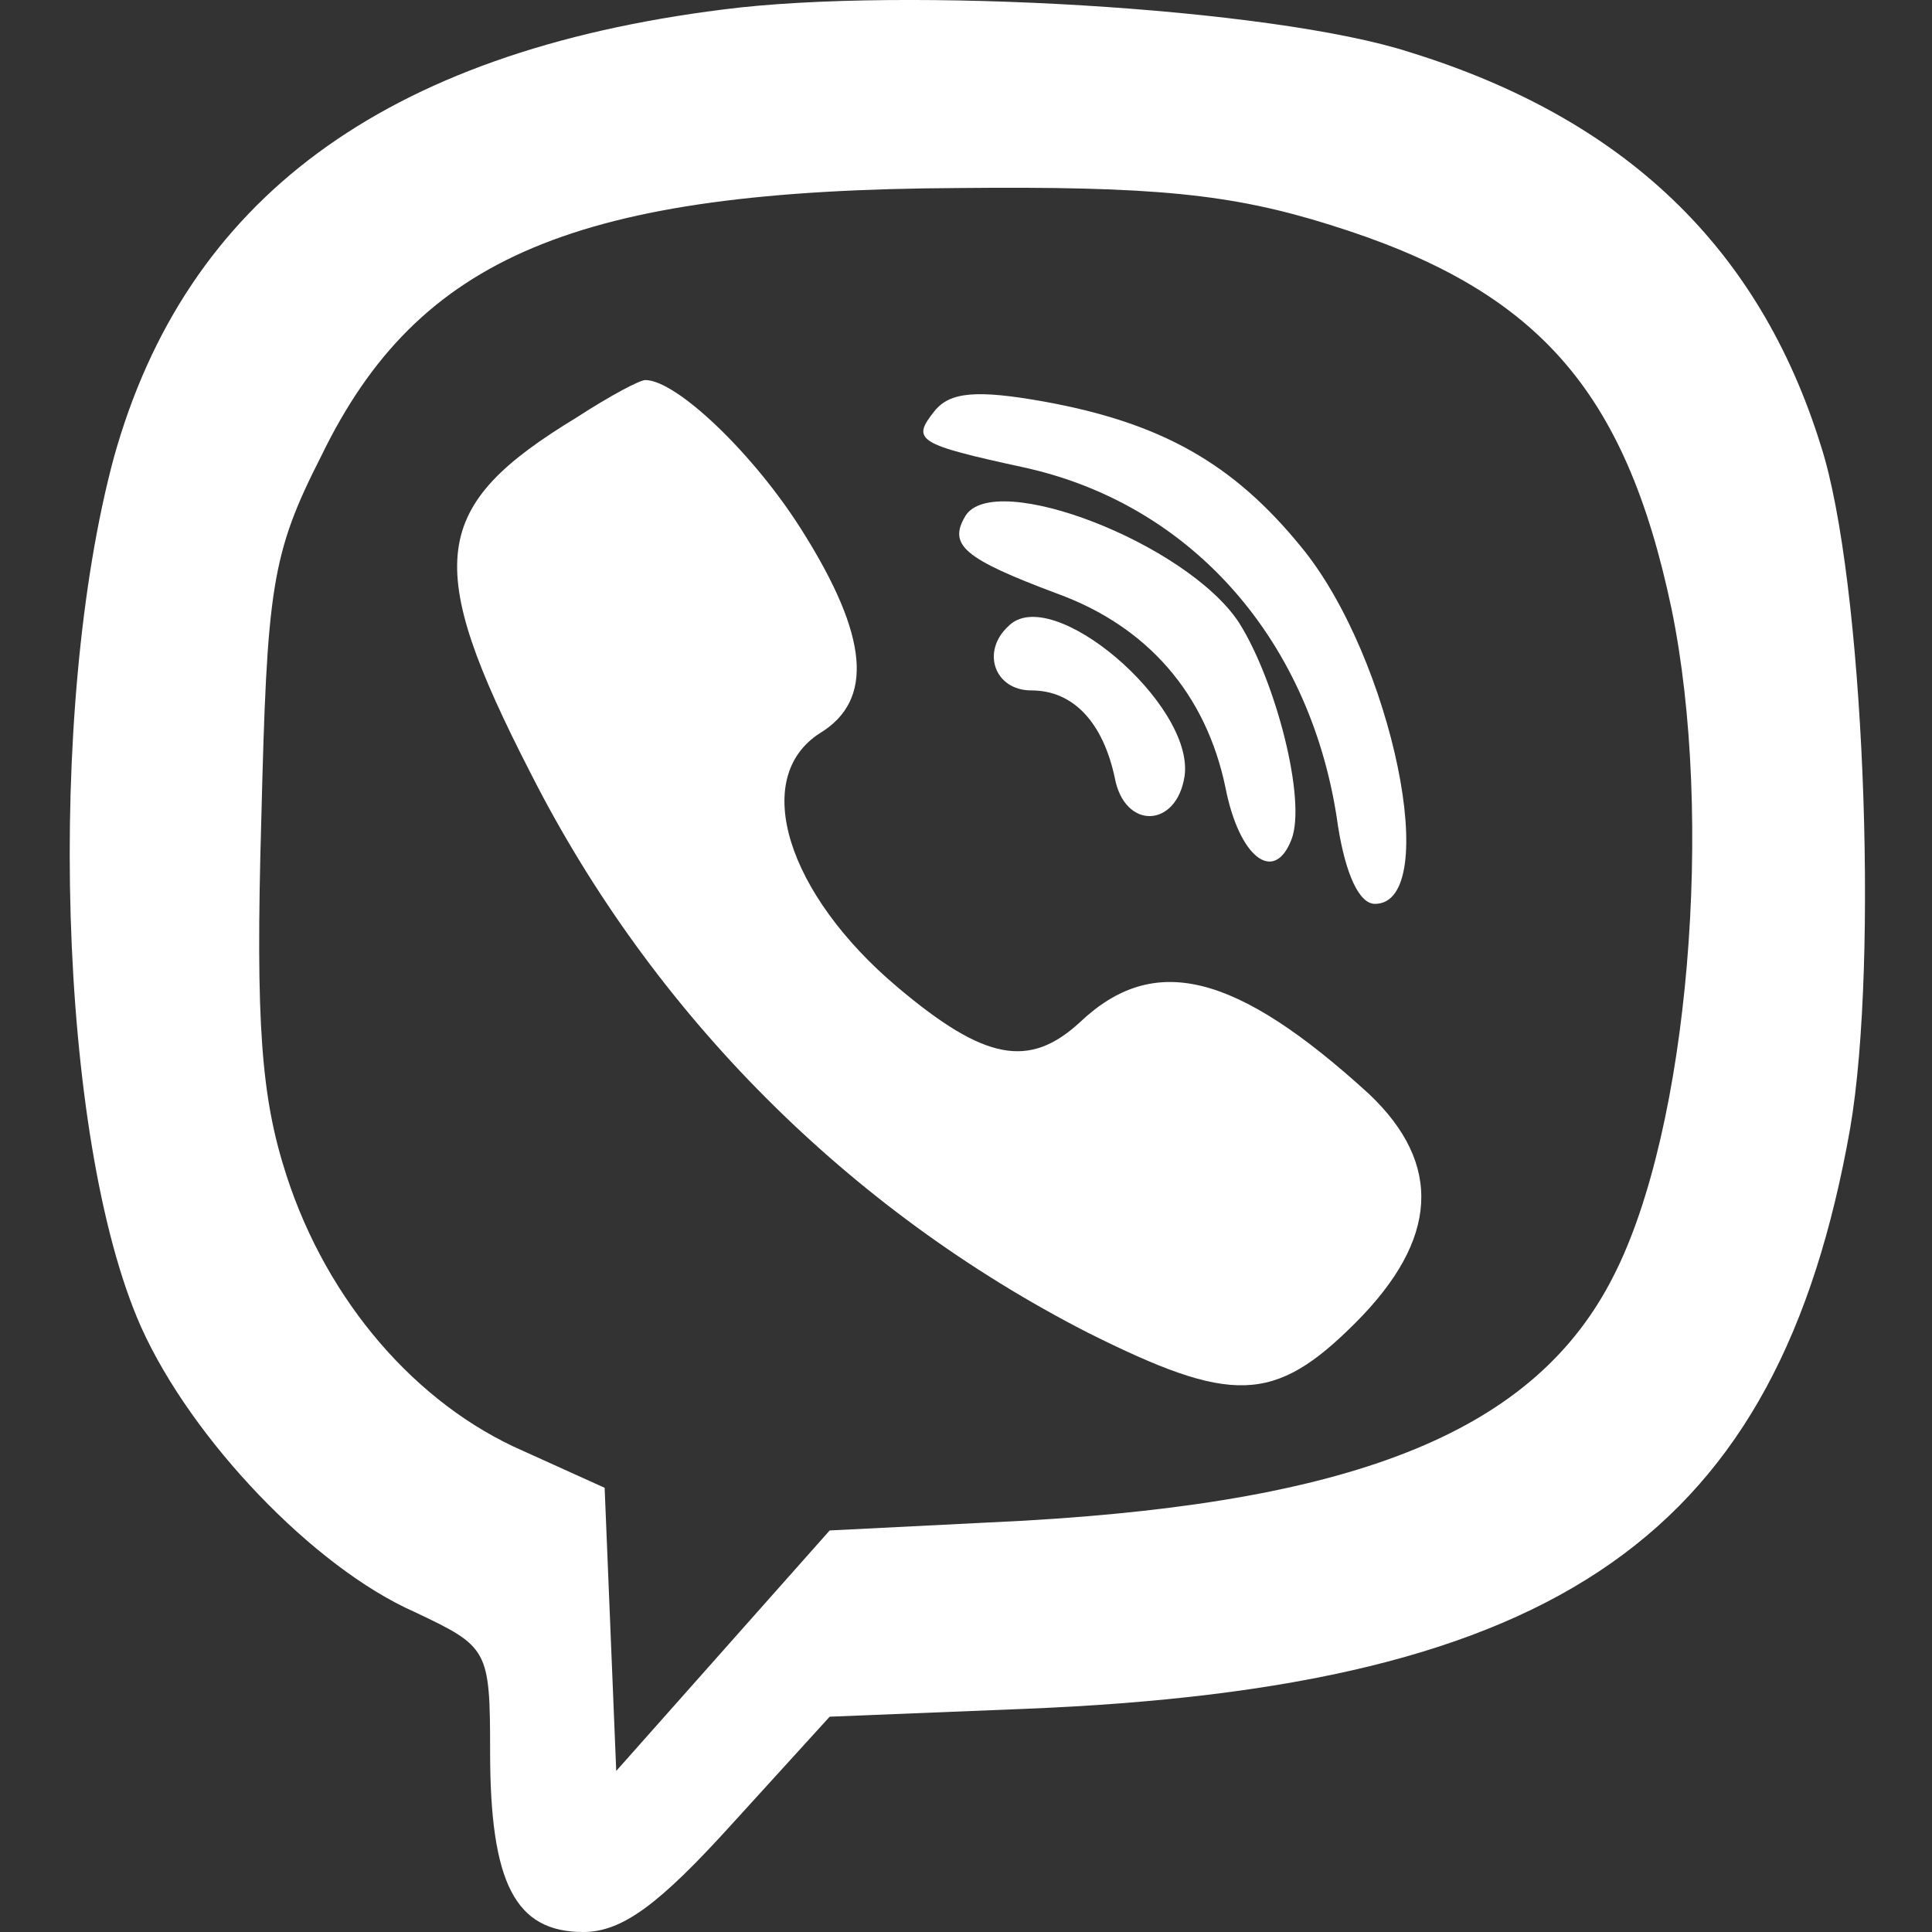
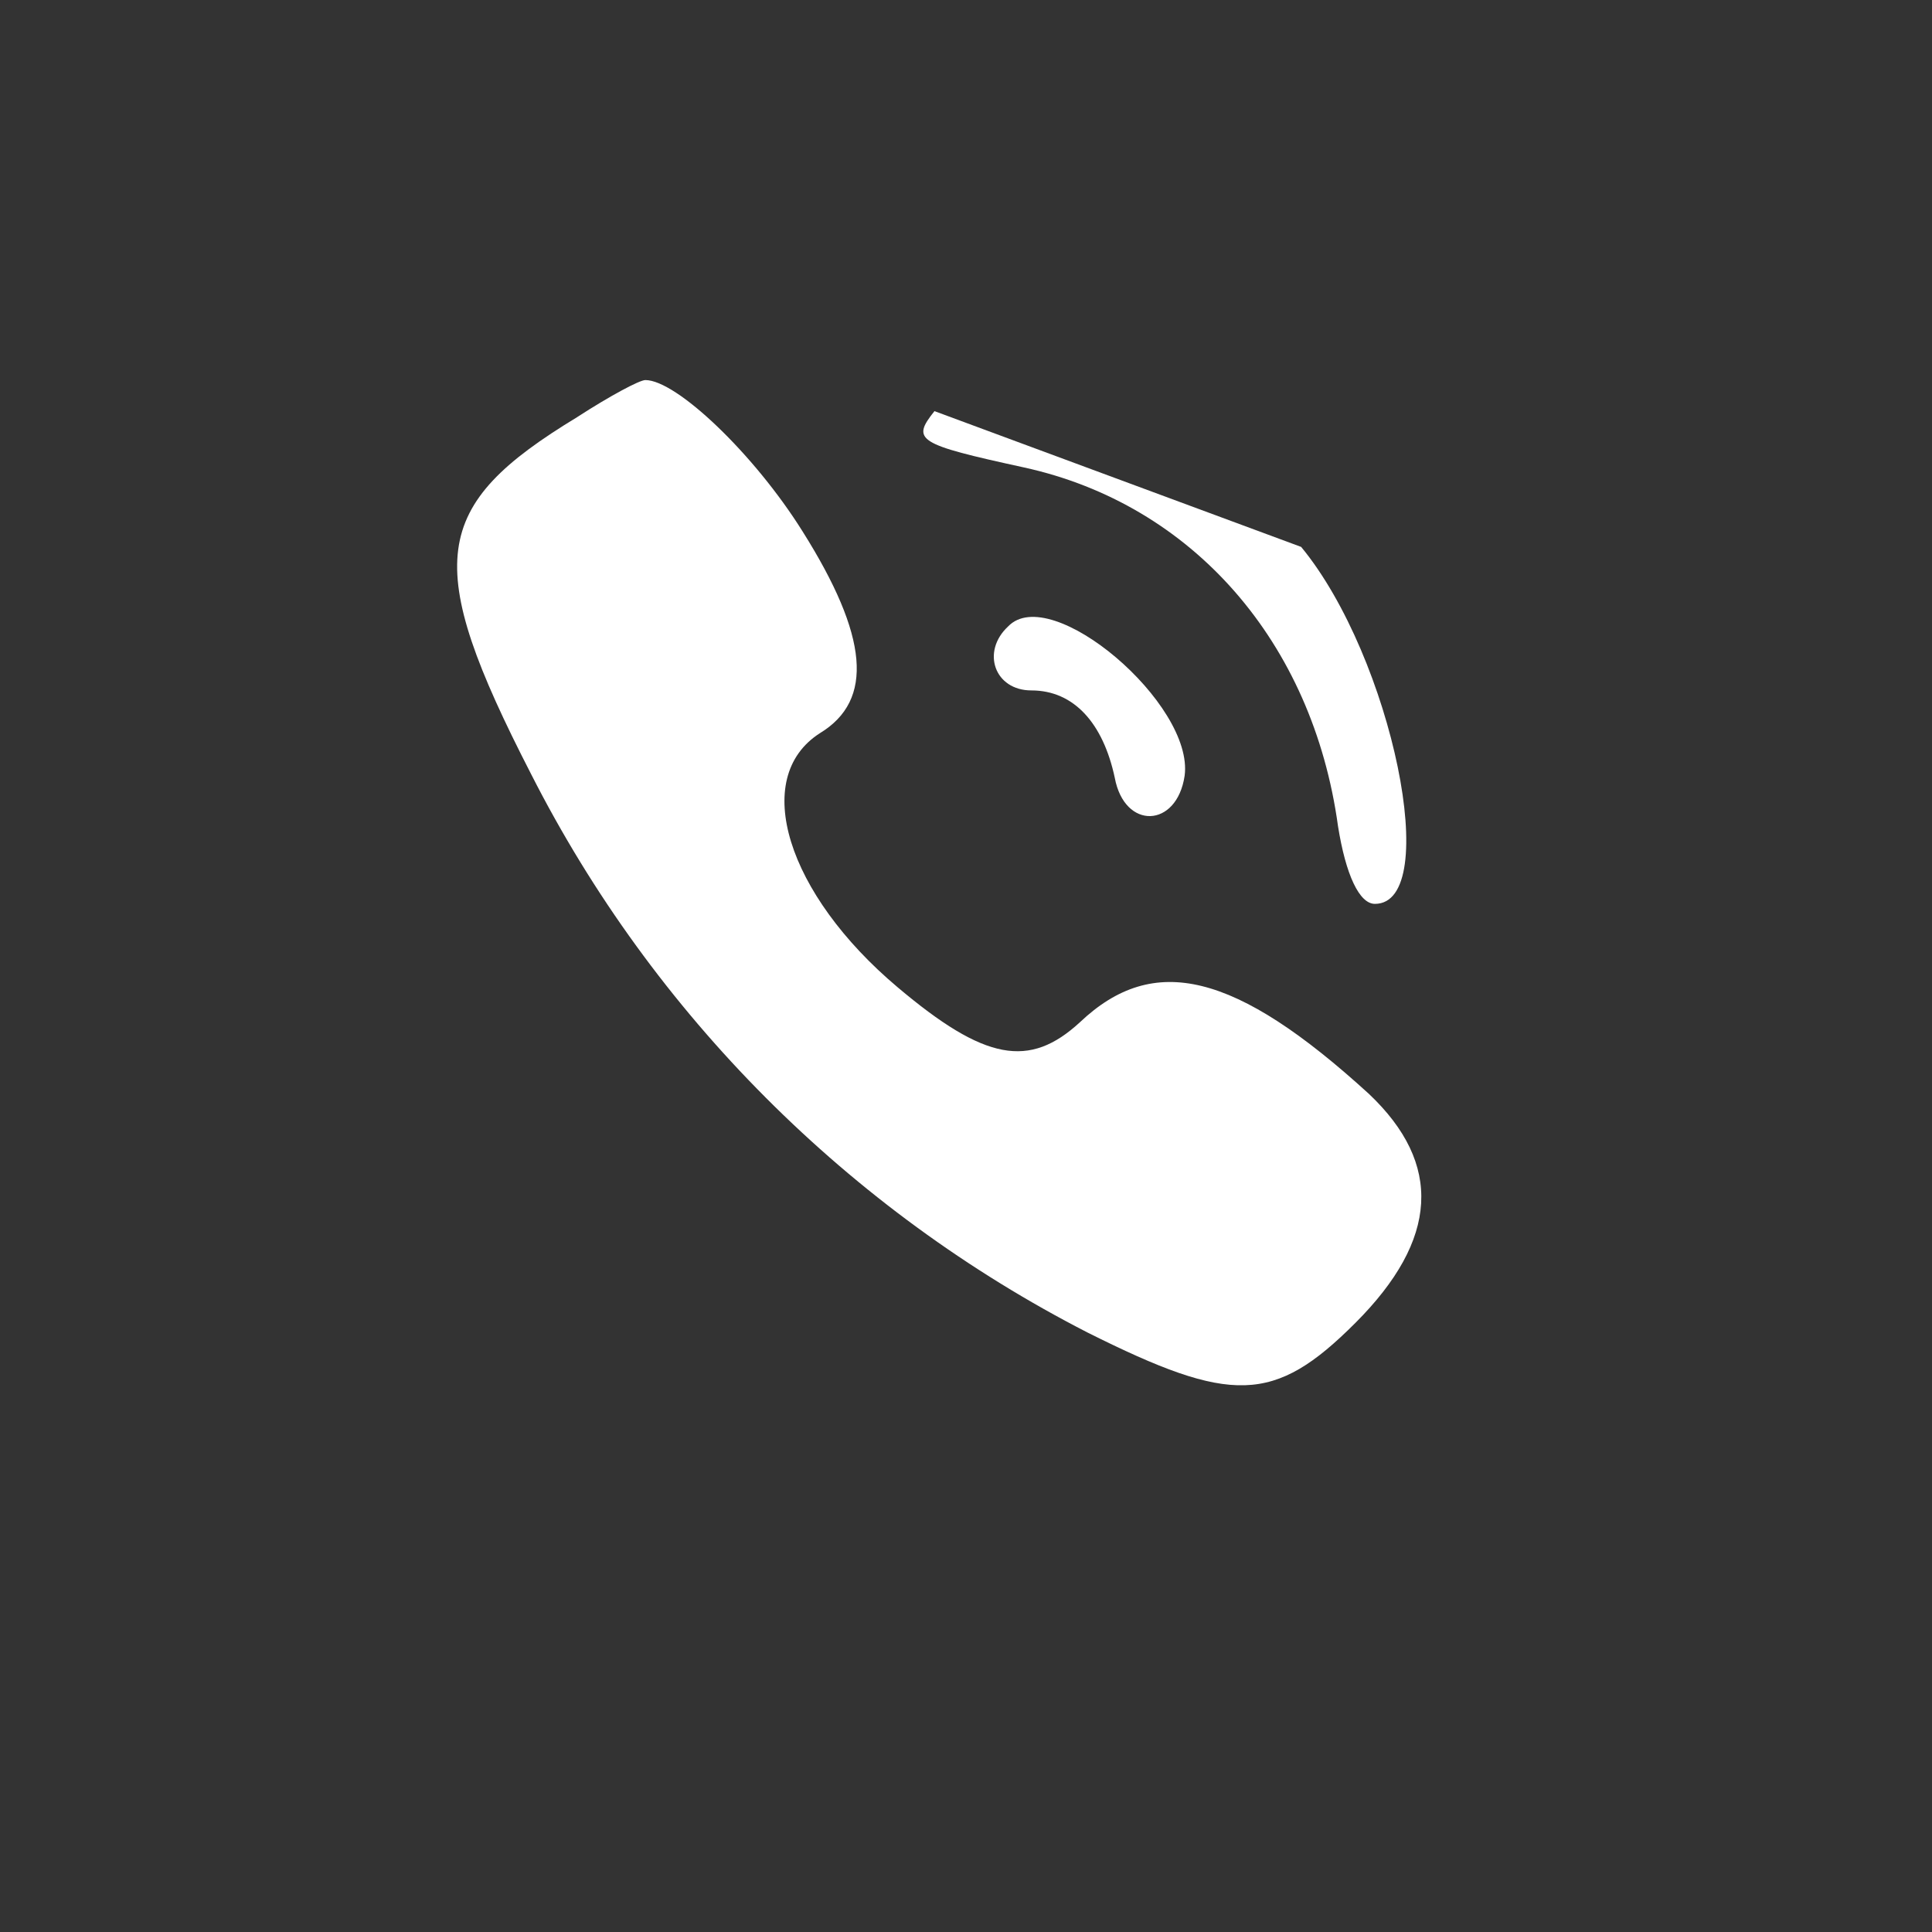
<svg xmlns="http://www.w3.org/2000/svg" width="25" height="25" version="1.1" id="svg12">
  <rect width="100%" height="100%" fill="#333333" stroke="none" />
  <defs id="defs7" />
-   <path d="M 9.355,0.123 C 4.962,0.676 2.402,2.583 1.473,5.922 c -0.879,3.263 -0.728,8.811 0.351,11.246 0.653,1.456 2.234,3.113 3.539,3.69 0.954,0.452 0.979,0.477 0.979,1.807 0,1.707 0.326,2.335 1.205,2.335 0.502,0 0.979,-0.351 1.933,-1.406 L 10.736,22.214 13.246,22.113 c 6.953,-0.276 9.765,-2.259 10.694,-7.506 0.377,-2.184 0.176,-7.129 -0.377,-8.836 -0.803,-2.586 -2.56,-4.242 -5.322,-5.096 -1.782,-0.577 -6.552,-0.853 -8.886,-0.552 z M 17.212,2.91 c 2.661,0.828 3.816,2.109 4.418,4.97 0.552,2.686 0.226,6.728 -0.753,8.635 -1.004,1.983 -3.263,2.912 -7.631,3.163 l -2.51,0.126 -1.381,1.556 -1.381,1.556 -0.075,-1.832 -0.075,-1.832 -1.054,-0.477 c -1.381,-0.602 -2.535,-1.933 -3.063,-3.565 -0.326,-1.004 -0.402,-1.958 -0.326,-4.594 0.075,-3.012 0.126,-3.439 0.778,-4.719 1.255,-2.586 3.314,-3.439 8.234,-3.464 2.535,-0.025 3.539,0.075 4.82,0.477 z" id="path19" style="stroke-width:0.025;fill:#ffffff" />
  <path d="m 7.473,5.395 c -1.908,1.155 -2.008,1.883 -0.602,4.619 1.581,3.113 4.117,5.648 7.204,7.23 1.858,0.929 2.41,0.929 3.464,-0.126 1.079,-1.079 1.13,-2.058 0.176,-2.962 -1.732,-1.581 -2.786,-1.832 -3.74,-0.929 -0.653,0.602 -1.23,0.502 -2.36,-0.452 C 10.184,11.57 9.707,10.064 10.61,9.487 11.313,9.06 11.238,8.231 10.385,6.876 9.757,5.872 8.753,4.918 8.351,4.918 c -0.075,0 -0.452,0.201 -0.879,0.477 z" id="path20" style="stroke-width:0.025;fill:#ffffff" />
-   <path d="m 12.092,5.32 c -0.301,0.377 -0.226,0.427 1.155,0.728 2.184,0.477 3.74,2.259 4.067,4.644 0.1,0.628 0.276,1.004 0.477,1.004 0.879,0 0.226,-3.188 -0.954,-4.619 C 15.957,5.997 15.029,5.47 13.497,5.194 12.644,5.043 12.292,5.069 12.092,5.32 Z" id="path21" style="stroke-width:0.025;fill:#ffffff" />
-   <path d="m 12.493,6.675 c -0.226,0.377 -0.025,0.552 1.18,1.004 1.18,0.427 1.933,1.305 2.184,2.51 0.176,0.904 0.628,1.255 0.853,0.678 0.201,-0.502 -0.201,-2.058 -0.678,-2.811 -0.678,-1.029 -3.163,-1.983 -3.539,-1.381 z" id="path22" style="stroke-width:0.025;fill:#ffffff" />
+   <path d="m 12.092,5.32 c -0.301,0.377 -0.226,0.427 1.155,0.728 2.184,0.477 3.74,2.259 4.067,4.644 0.1,0.628 0.276,1.004 0.477,1.004 0.879,0 0.226,-3.188 -0.954,-4.619 Z" id="path21" style="stroke-width:0.025;fill:#ffffff" />
  <path d="m 13.045,8.106 c -0.351,0.326 -0.176,0.828 0.301,0.828 0.552,0 0.929,0.427 1.079,1.13 0.126,0.678 0.803,0.653 0.904,-0.025 0.126,-0.929 -1.732,-2.51 -2.284,-1.933 z" id="path23" style="stroke-width:0.025;fill:#ffffff" />
</svg>